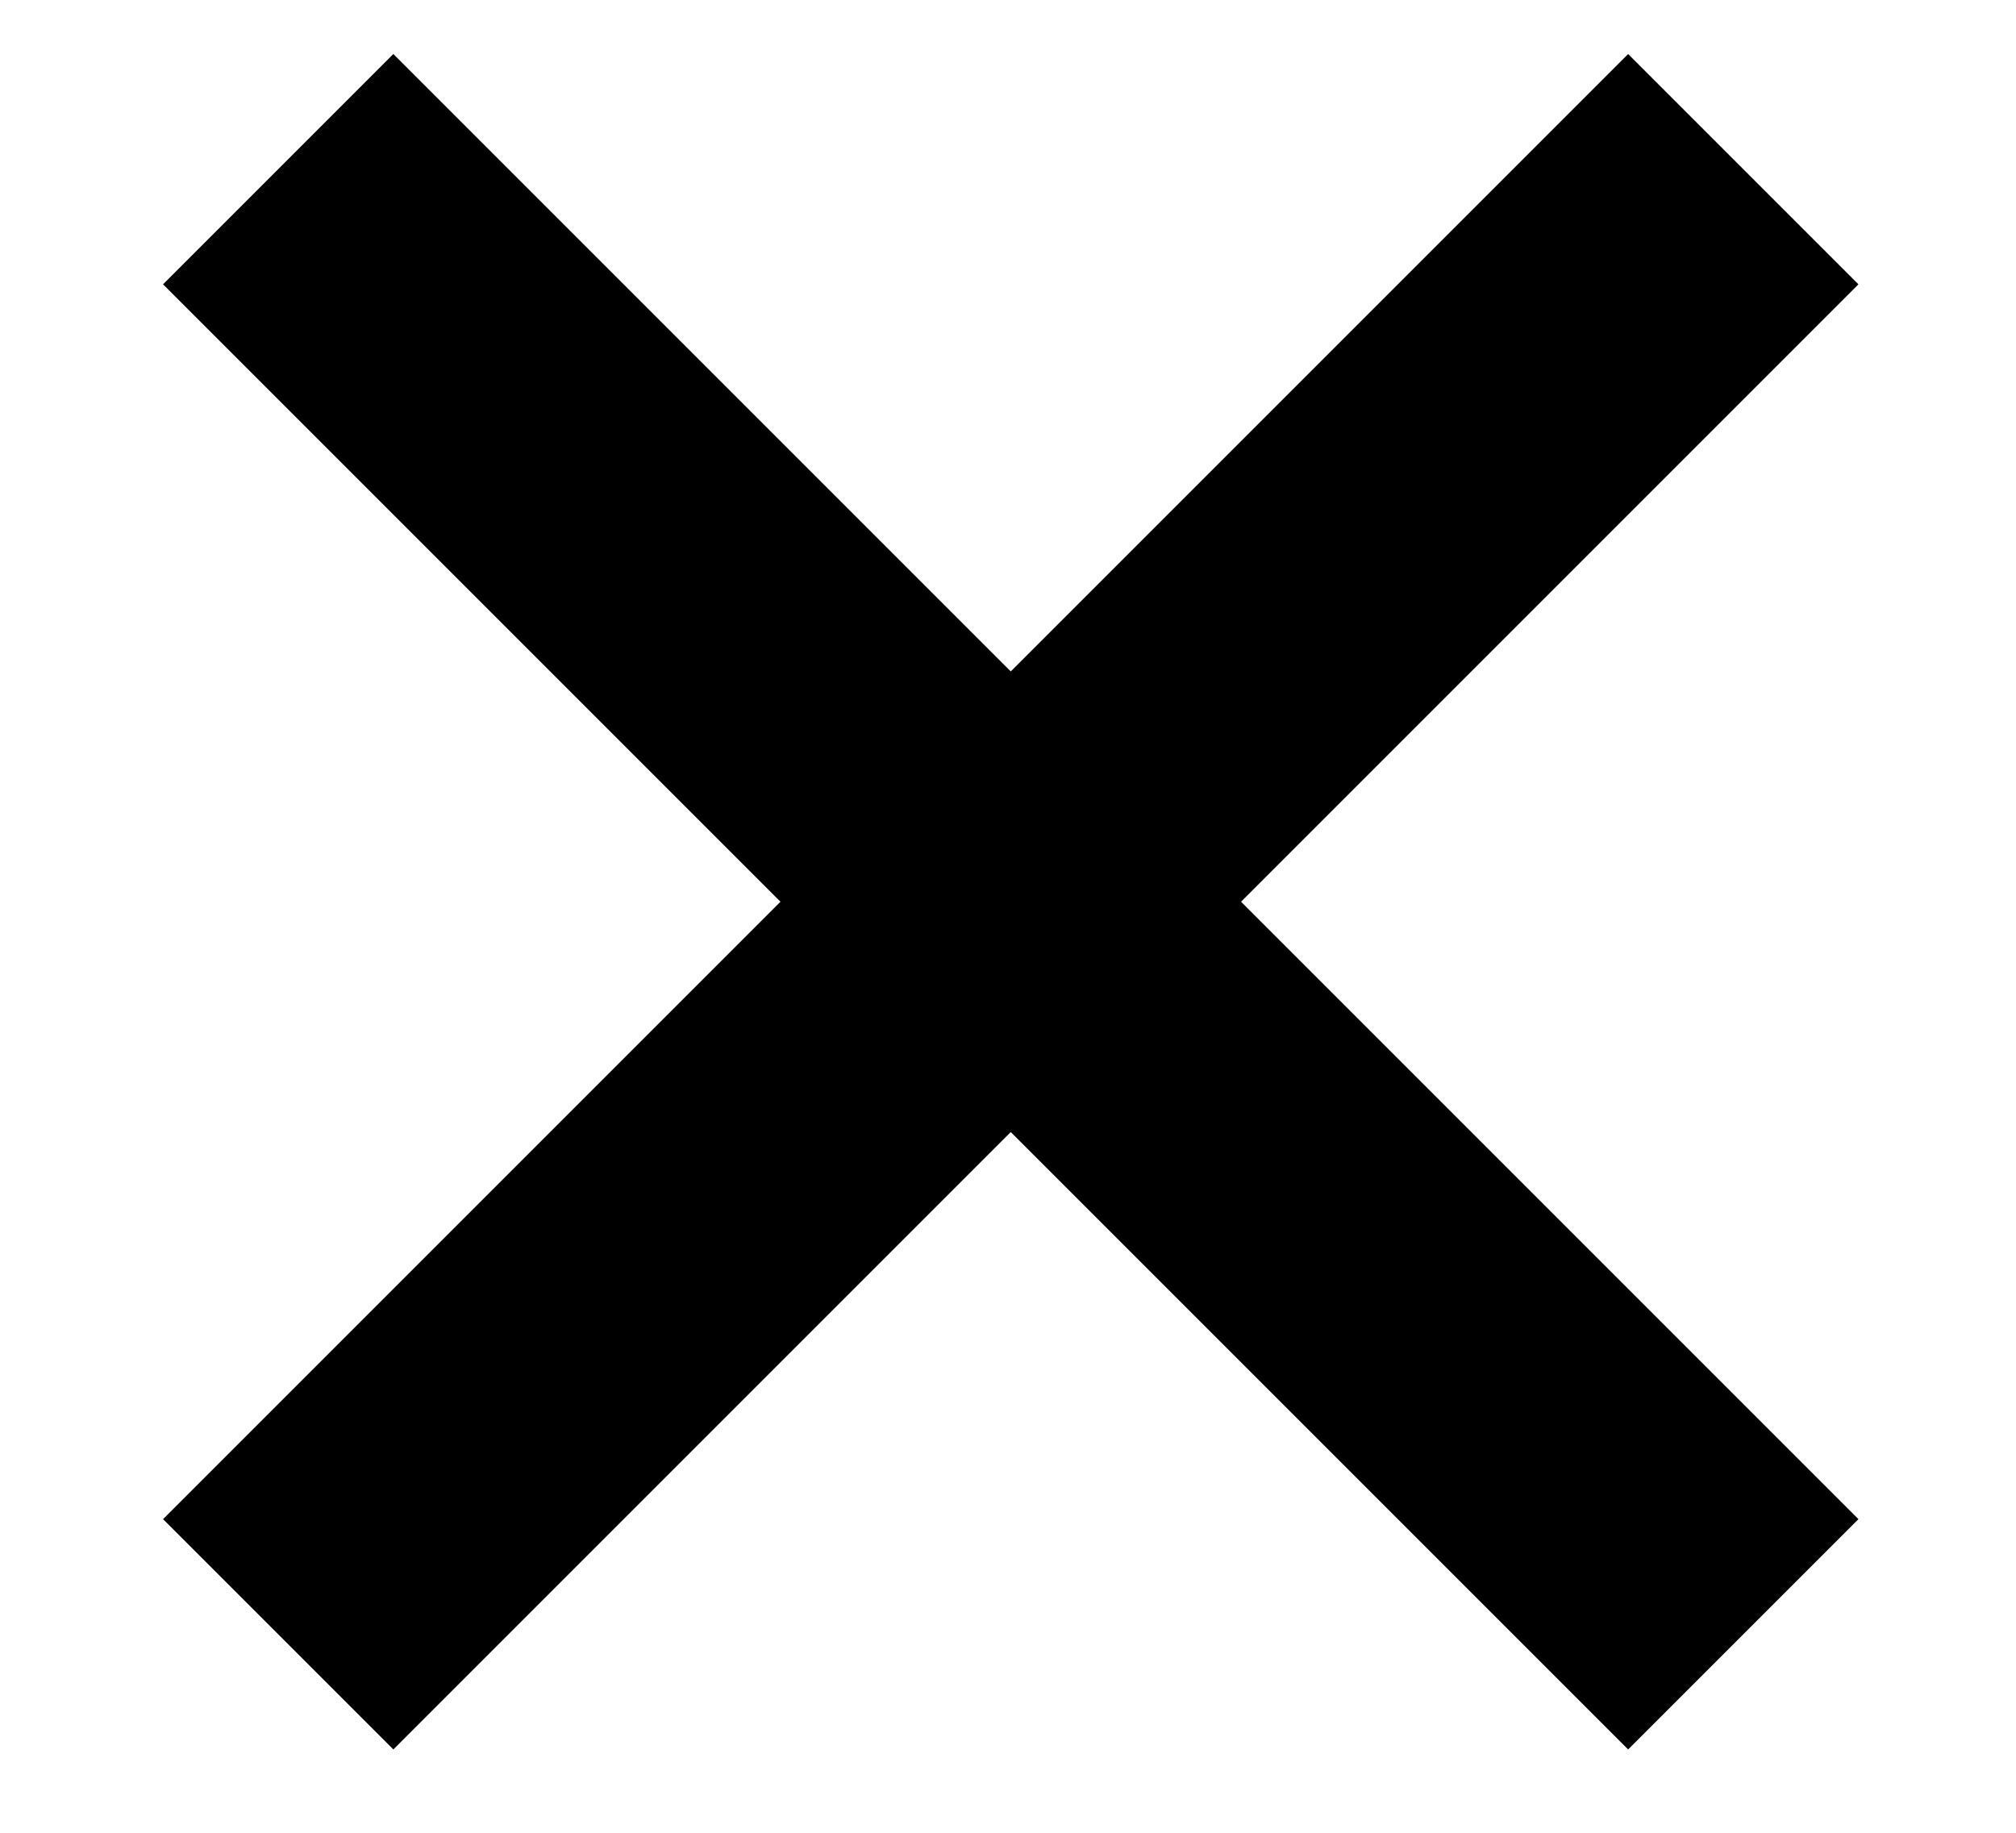
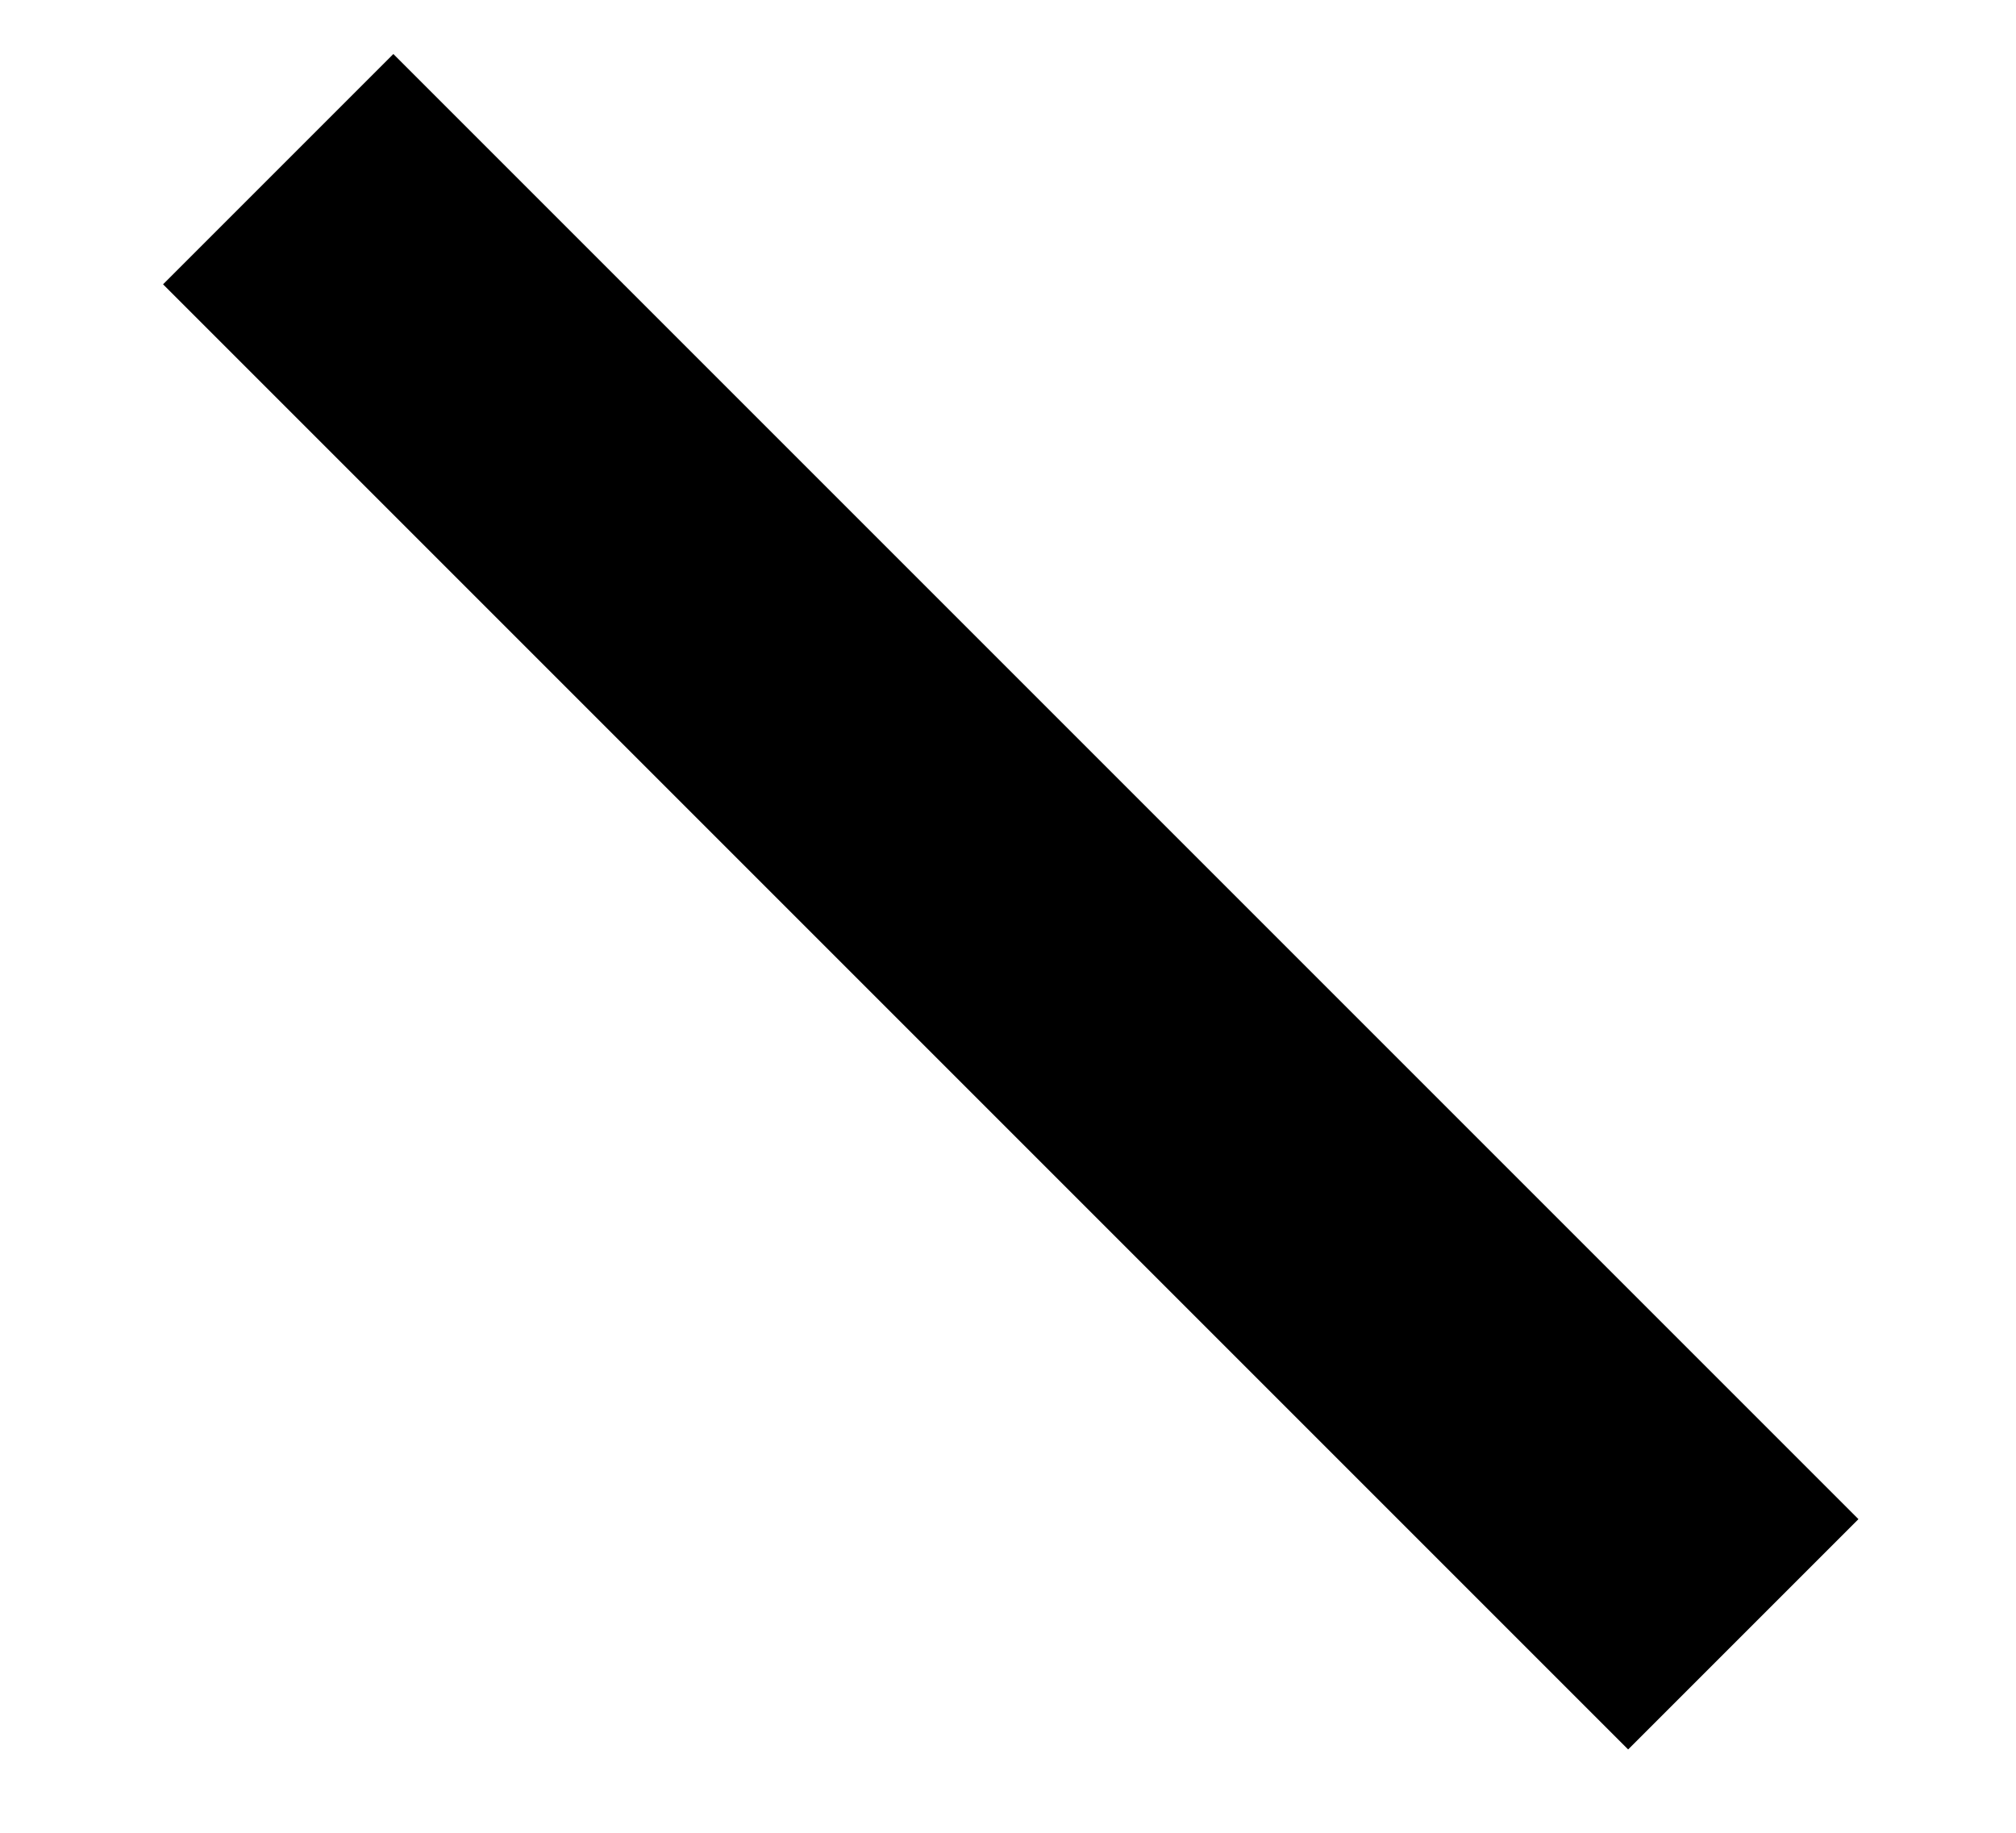
<svg xmlns="http://www.w3.org/2000/svg" width="11" height="10" viewBox="0 0 11 10" fill="none">
  <path d="M1.518 0.923L9.512 8.917" stroke="black" stroke-width="1.777" />
-   <path d="M1.518 8.917L9.512 0.923" stroke="black" stroke-width="1.777" />
</svg>